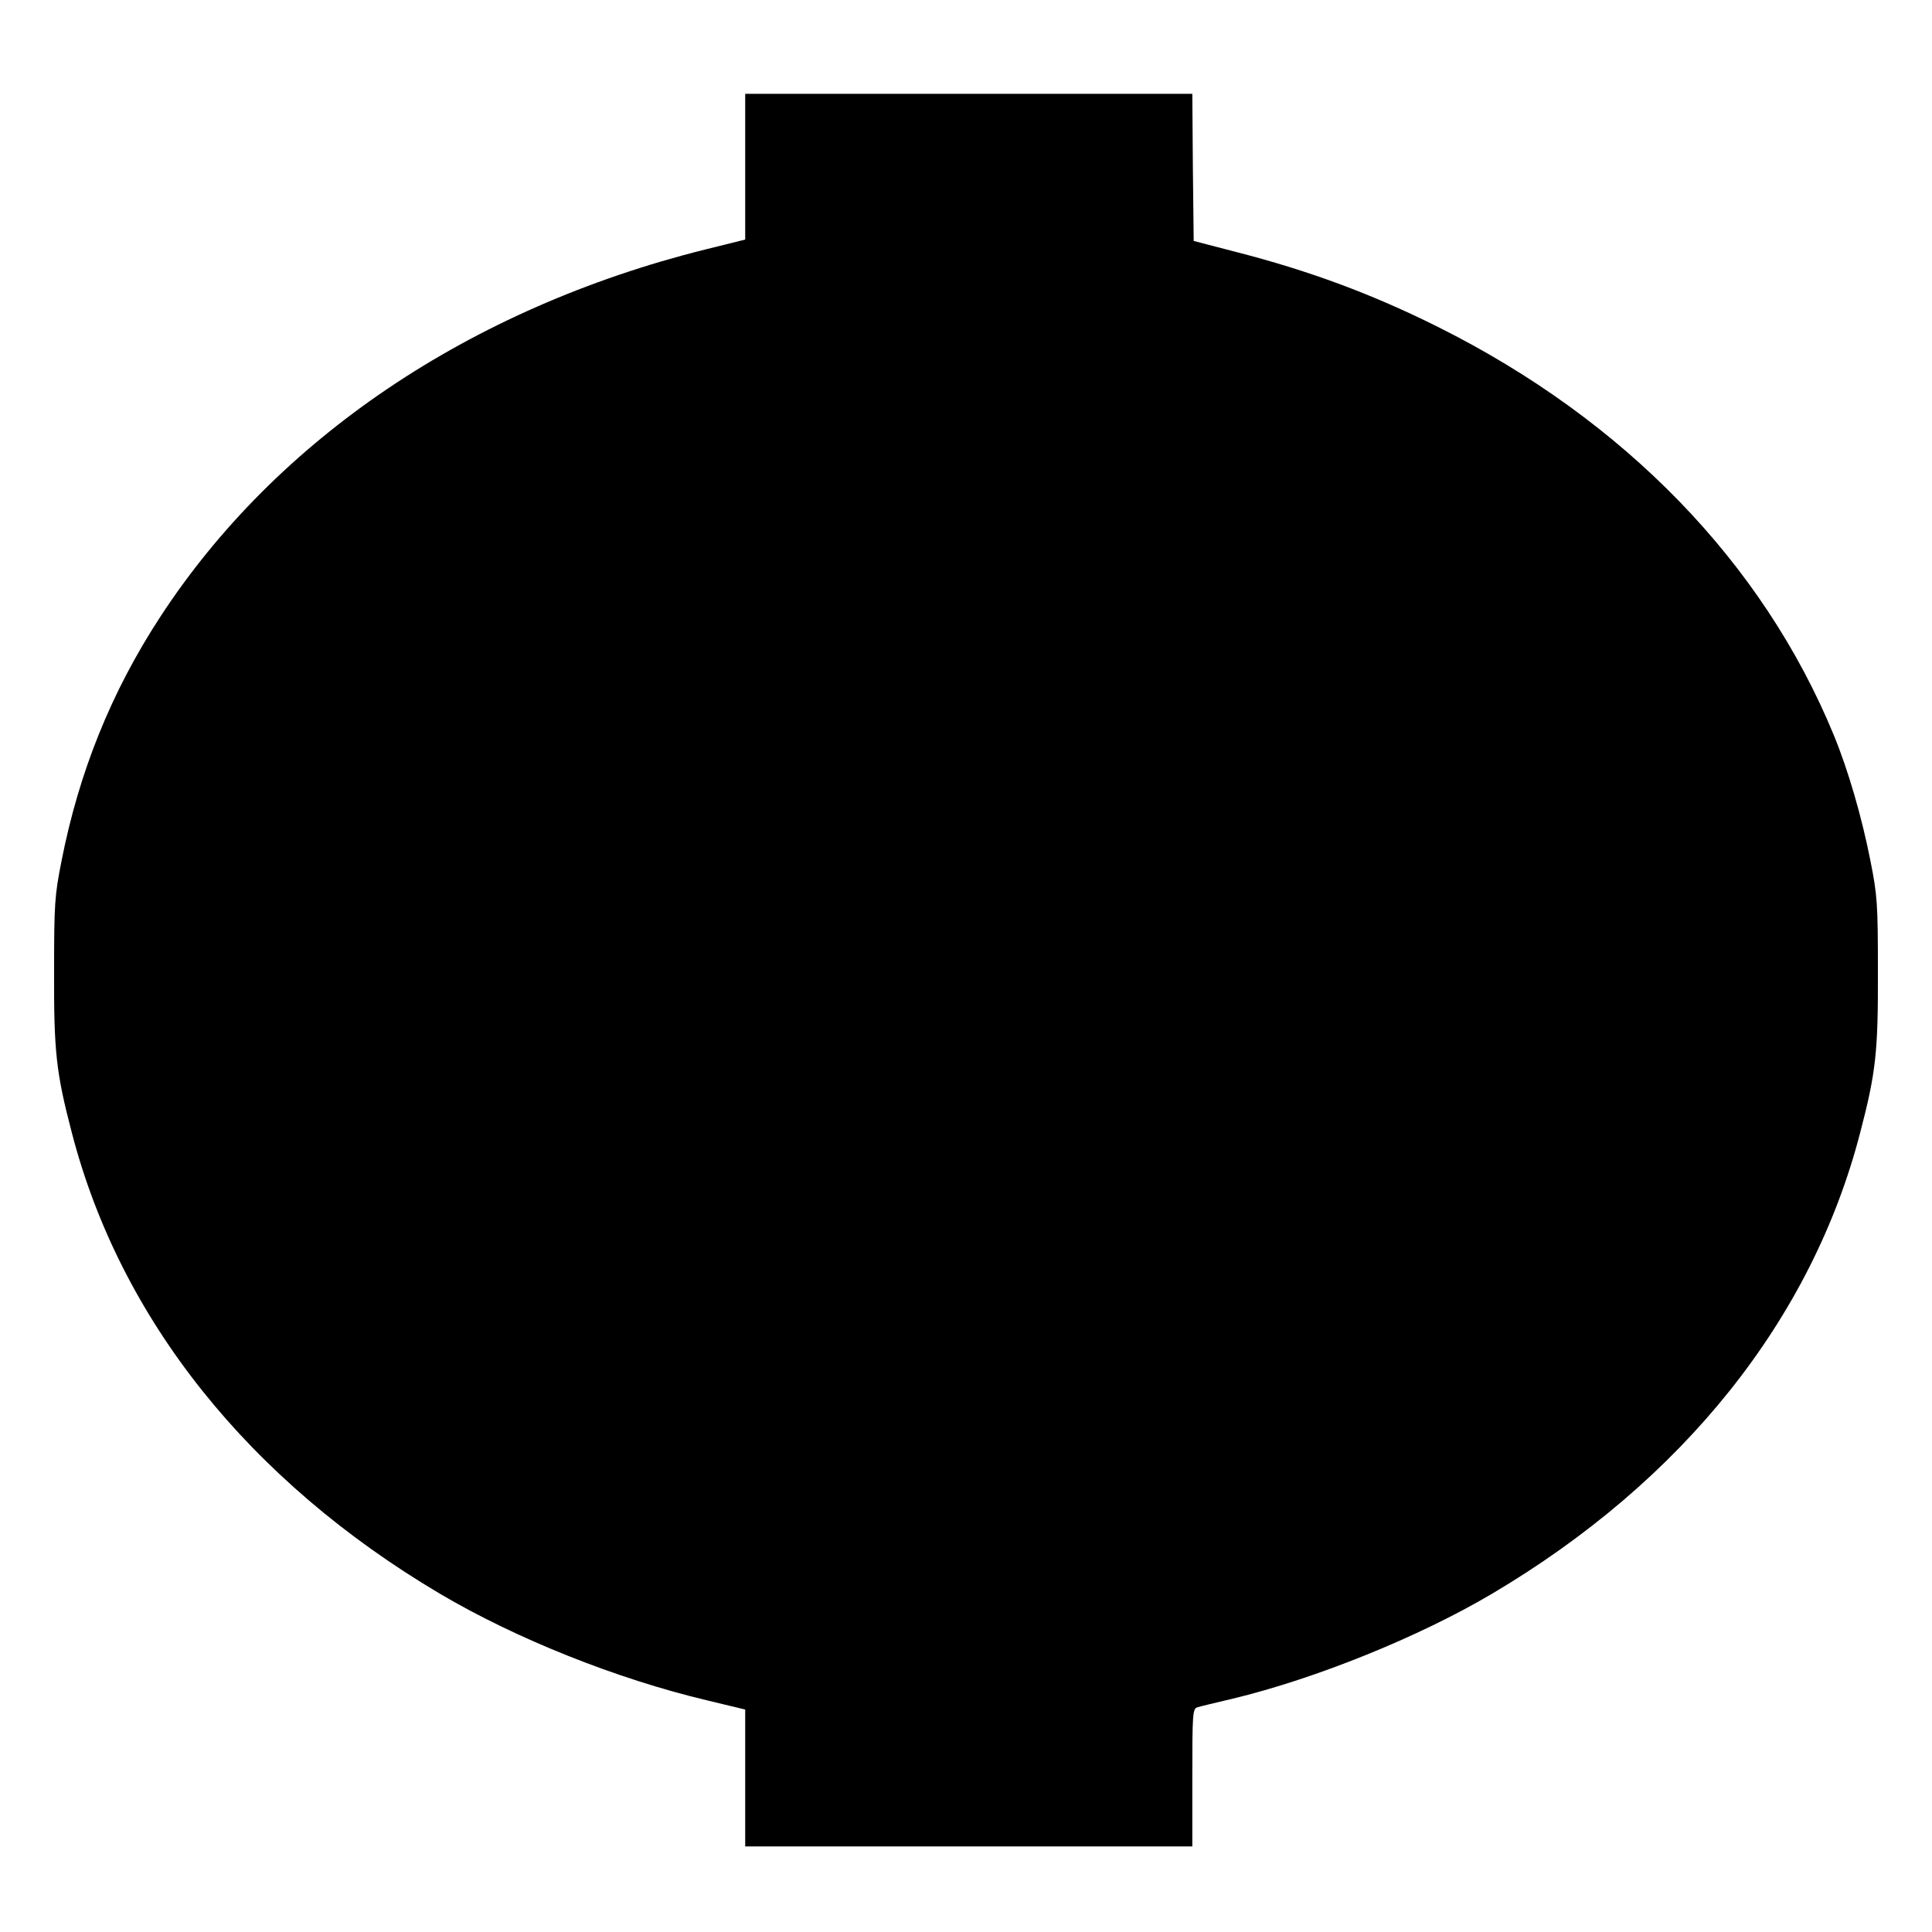
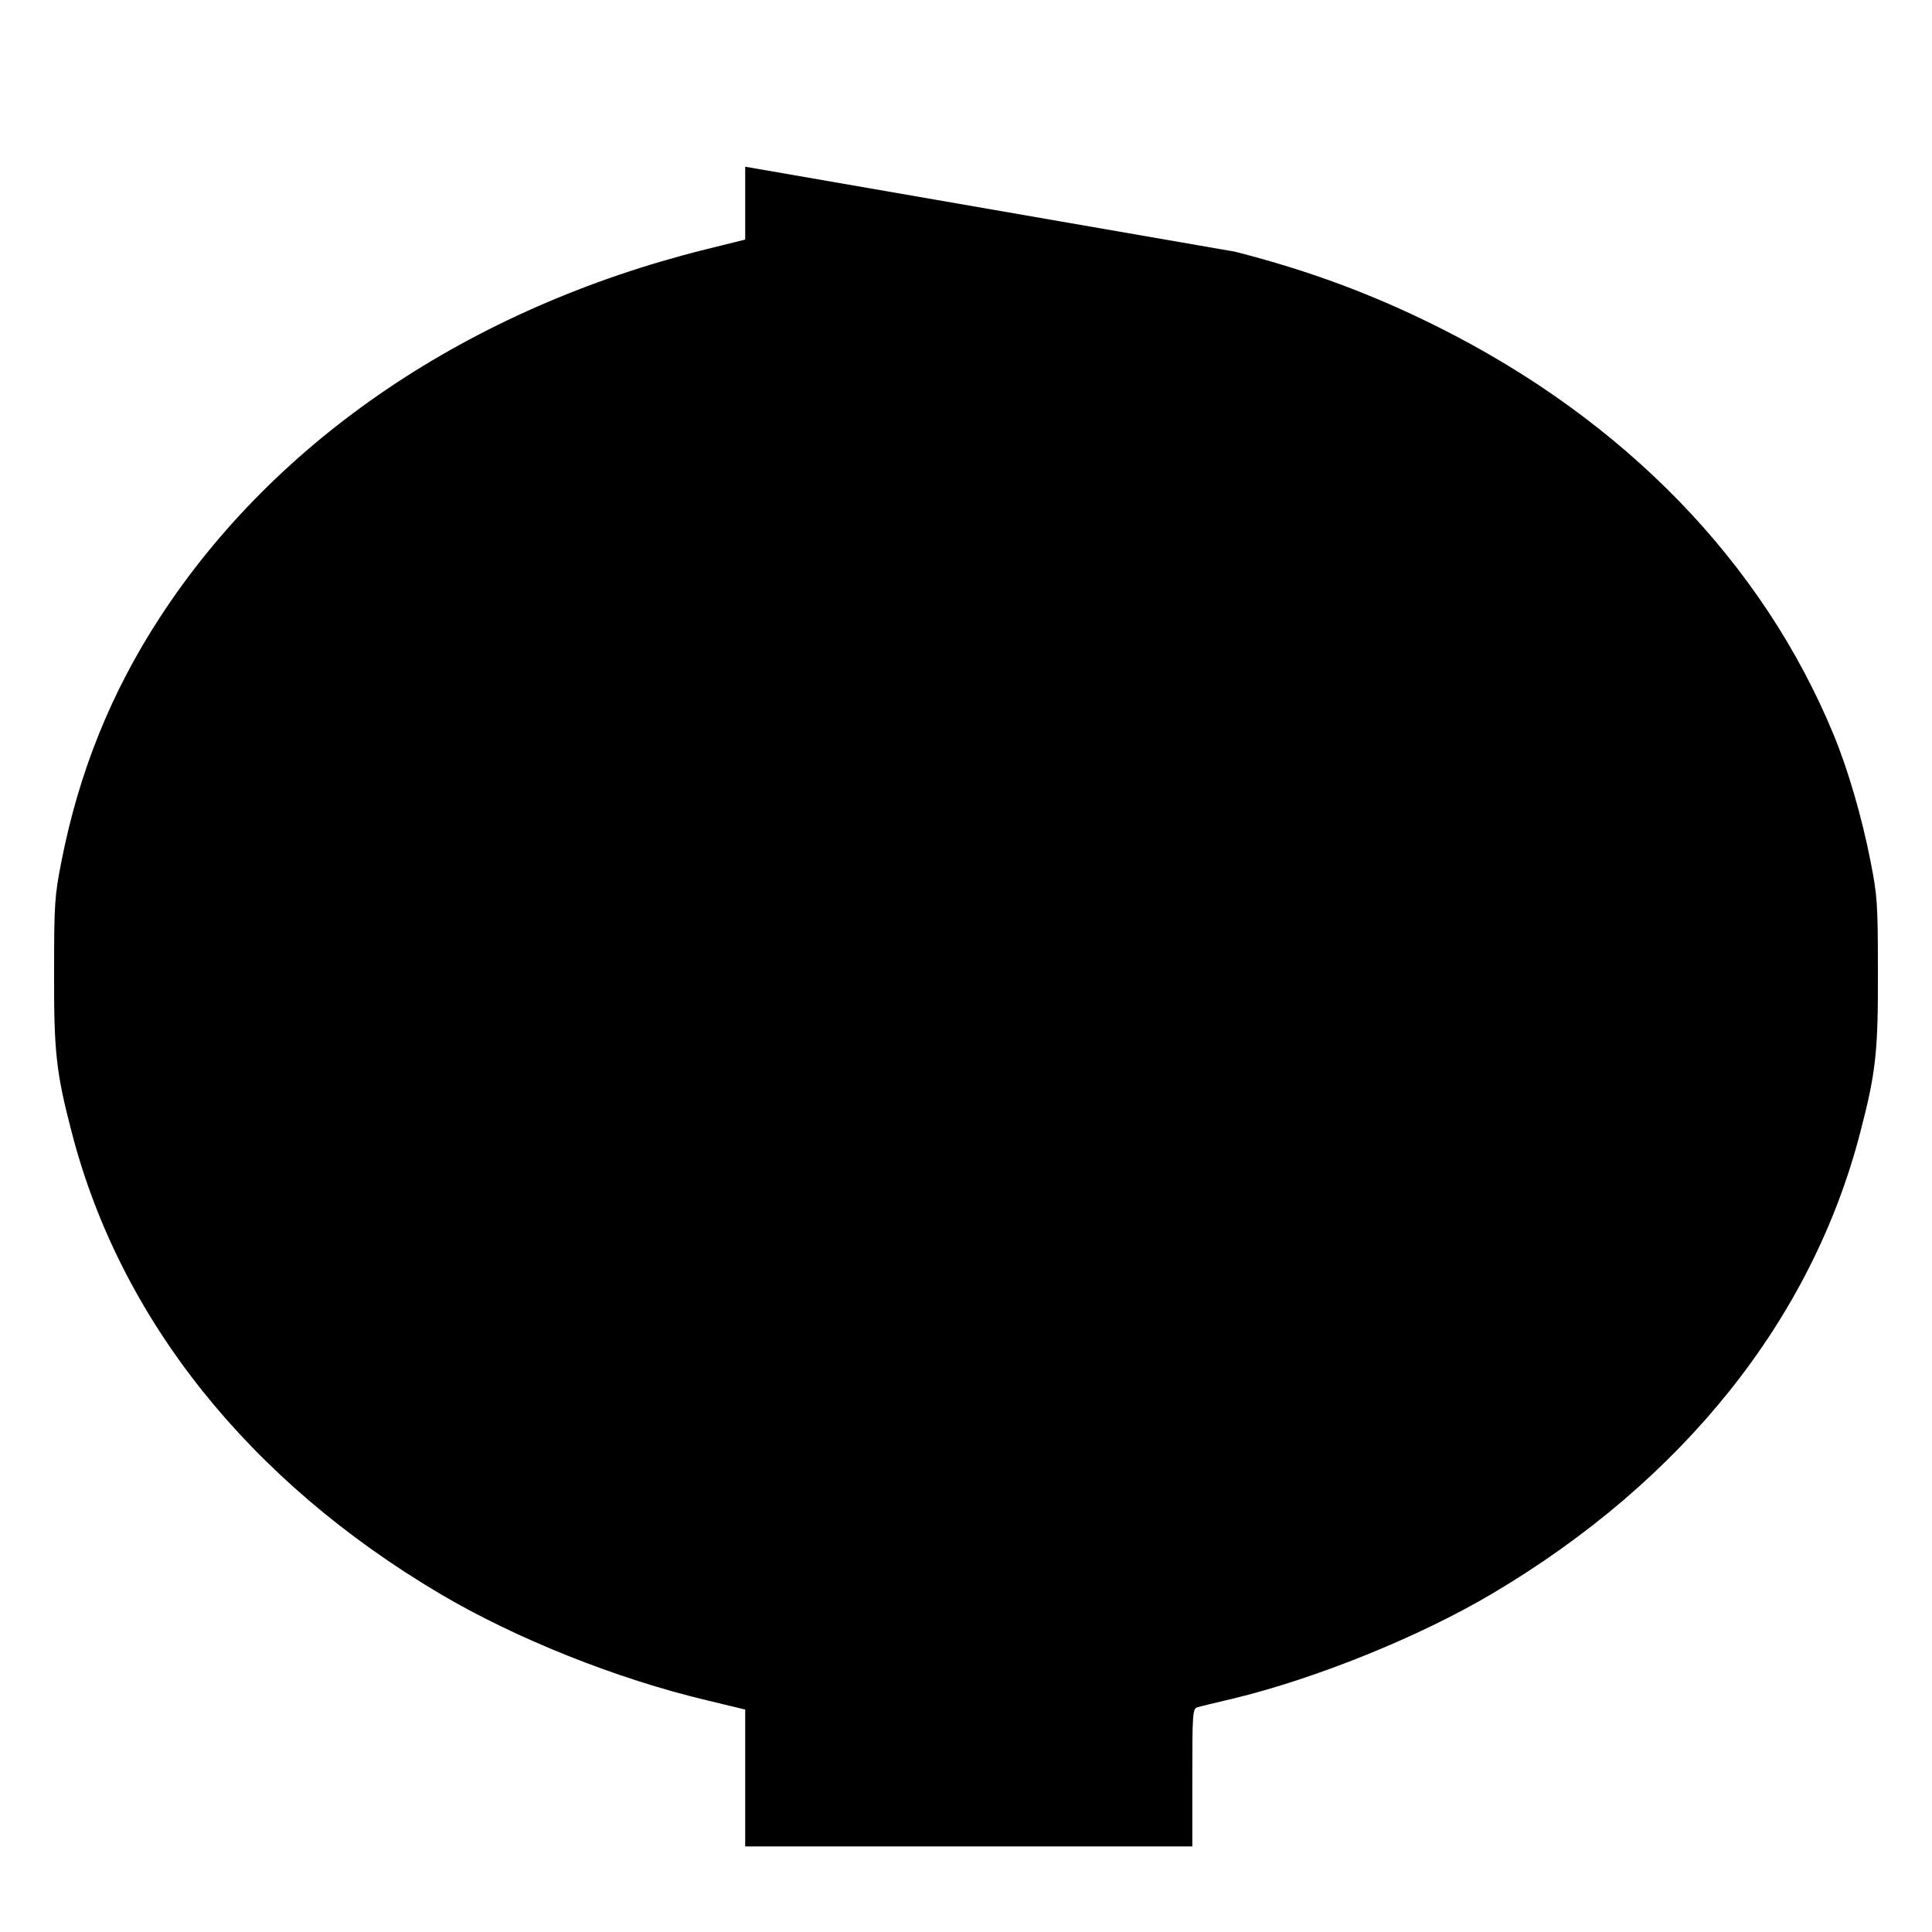
<svg xmlns="http://www.w3.org/2000/svg" version="1.0" width="700pt" height="700pt" viewBox="0 0 700 700" preserveAspectRatio="xMidYMid meet">
  <g transform="translate(0,700) scale(0.1,-0.1)" fill="#000000" stroke="none">
-     <path d="M2700 6396 l0 -264 -145 -36 c-853 -213 -1554 -686 -1975 -1332 -177 -271 -294 -562 -357 -883 -25 -126 -27 -156 -27 -401 -1 -289 7 -365 64 -583 175 -677 642 -1262 1335 -1672 274 -162 639 -308 968 -386 l137 -33 0 -248 0 -248 810 0 810 0 0 249 c0 229 1 250 18 255 9 3 67 17 127 31 303 73 676 224 940 380 693 410 1160 995 1335 1672 57 218 65 294 64 583 0 245 -2 275 -27 401 -31 158 -81 330 -133 456 -257 624 -757 1140 -1433 1478 -240 120 -470 205 -736 273 l-150 39 -3 266 -2 267 -810 0 -810 0 0 -264z" />
+     <path d="M2700 6396 l0 -264 -145 -36 c-853 -213 -1554 -686 -1975 -1332 -177 -271 -294 -562 -357 -883 -25 -126 -27 -156 -27 -401 -1 -289 7 -365 64 -583 175 -677 642 -1262 1335 -1672 274 -162 639 -308 968 -386 l137 -33 0 -248 0 -248 810 0 810 0 0 249 c0 229 1 250 18 255 9 3 67 17 127 31 303 73 676 224 940 380 693 410 1160 995 1335 1672 57 218 65 294 64 583 0 245 -2 275 -27 401 -31 158 -81 330 -133 456 -257 624 -757 1140 -1433 1478 -240 120 -470 205 -736 273 z" />
  </g>
</svg>